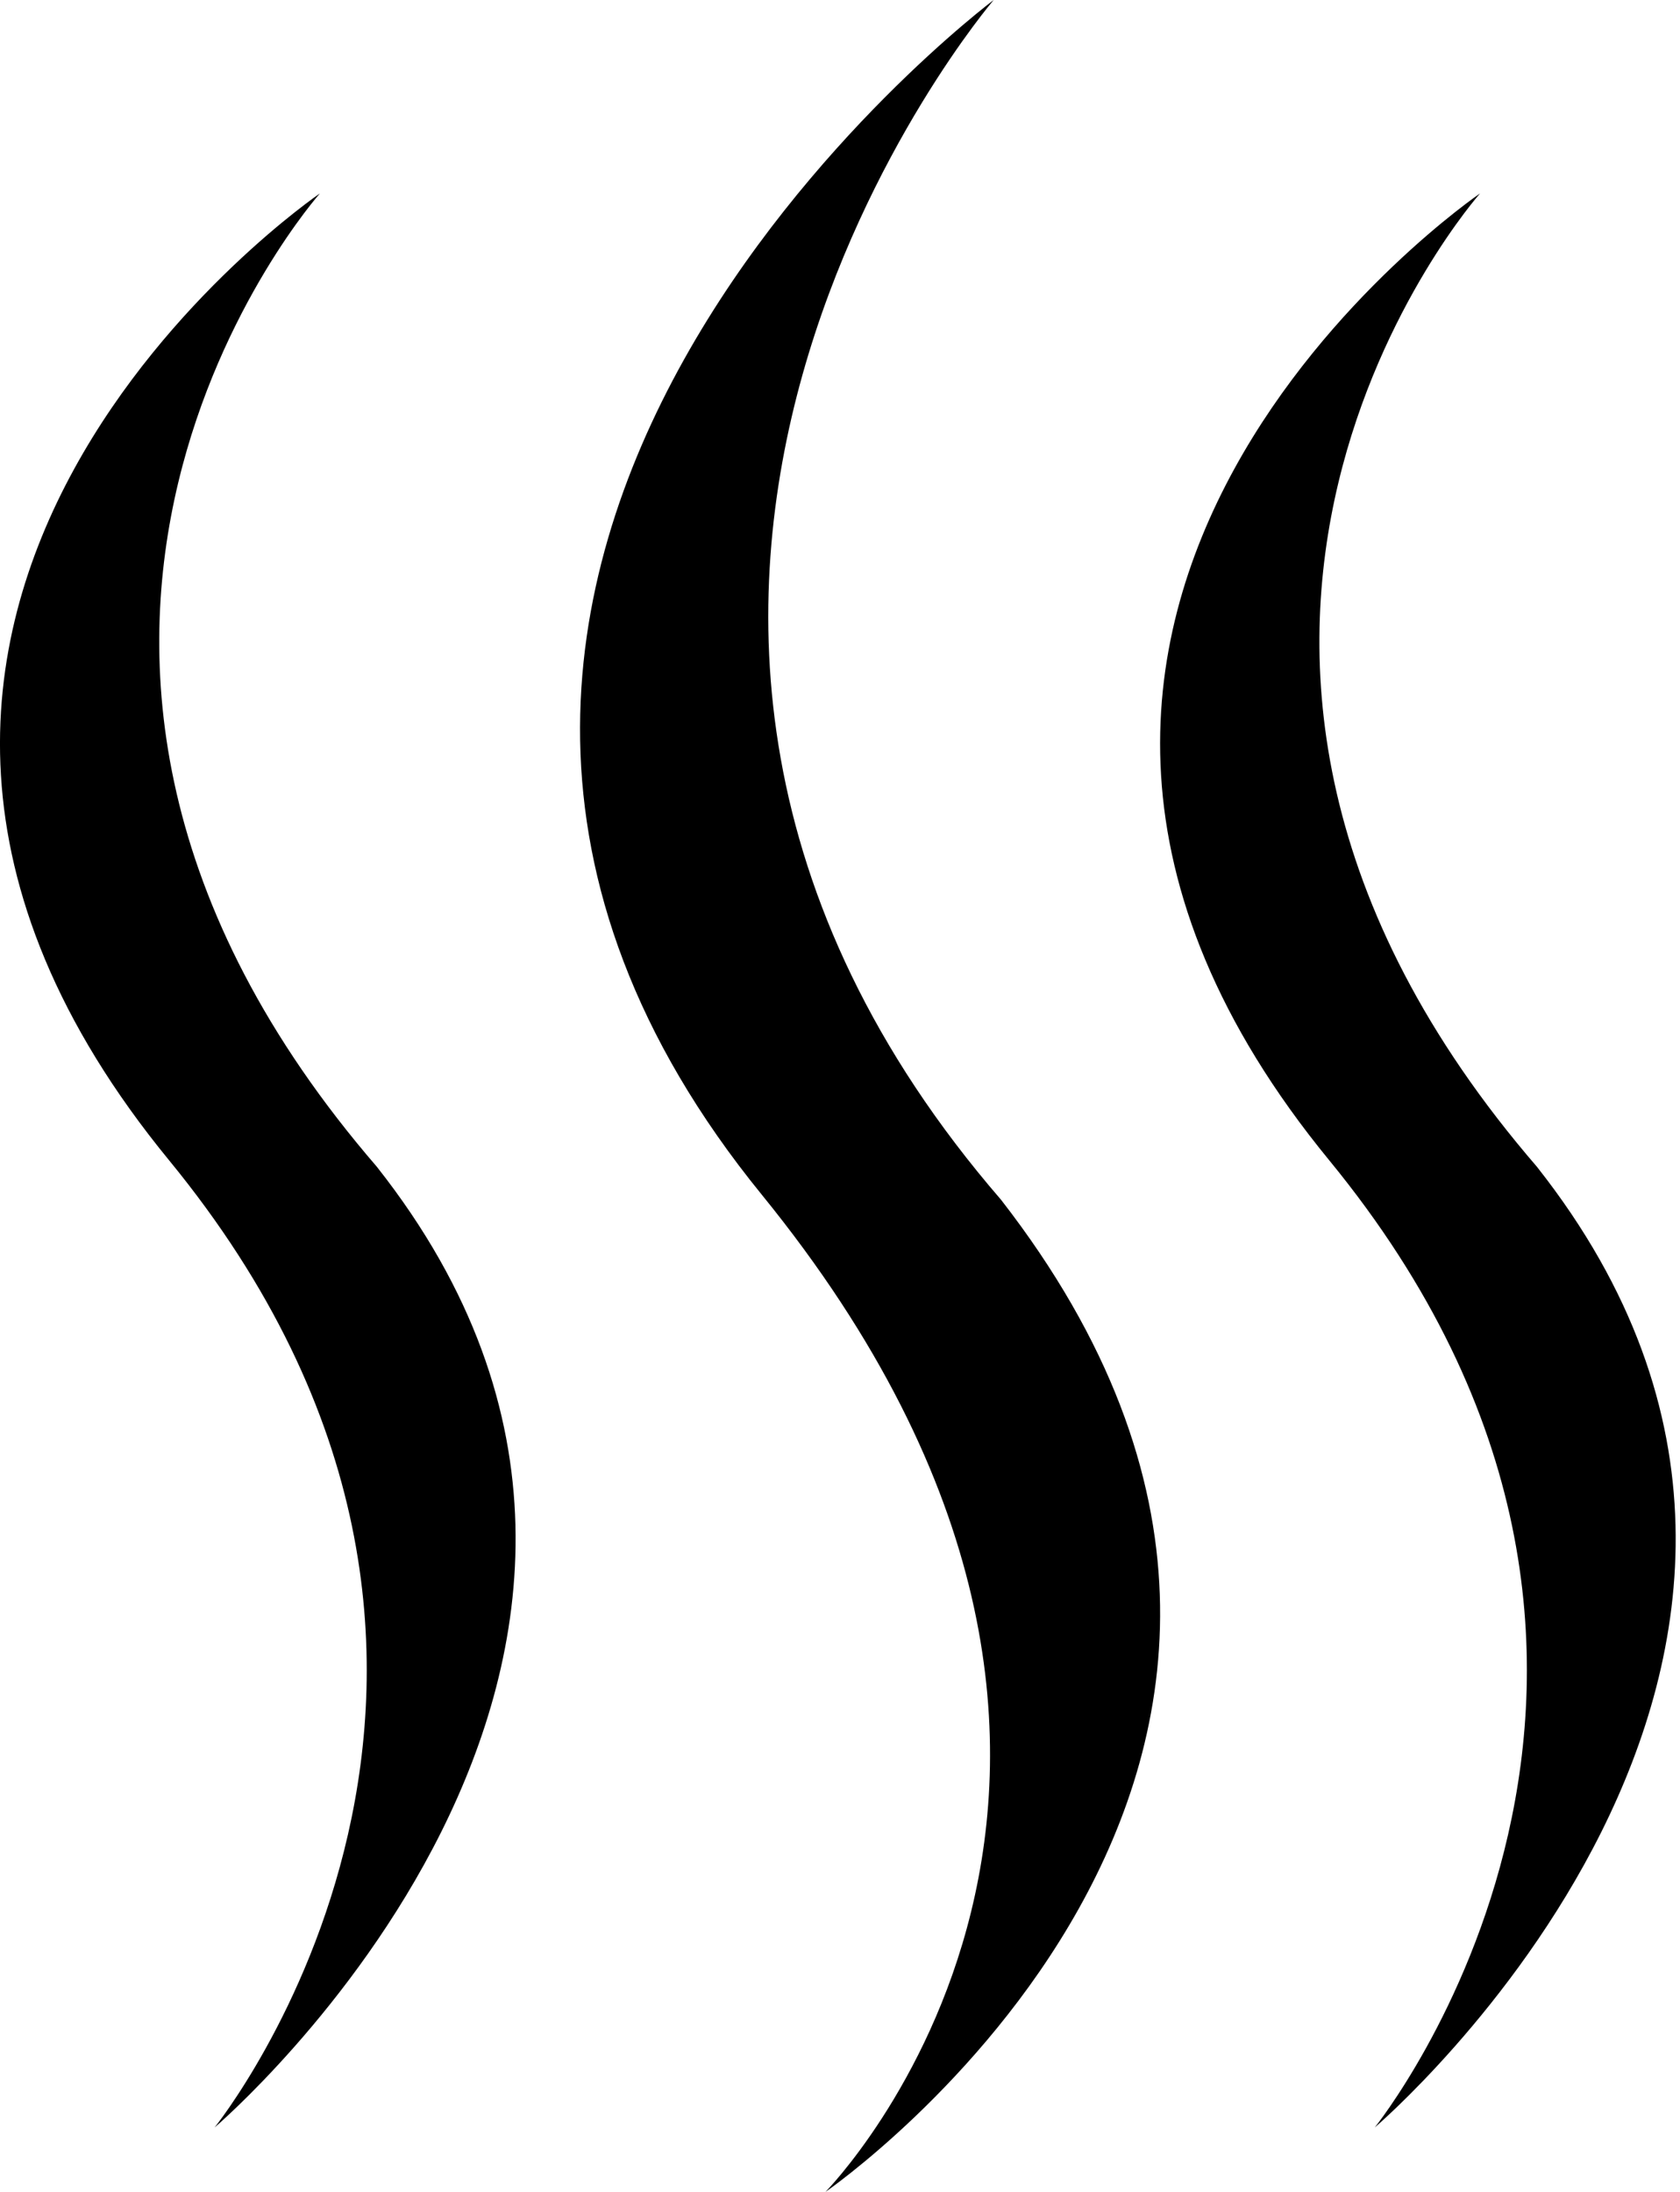
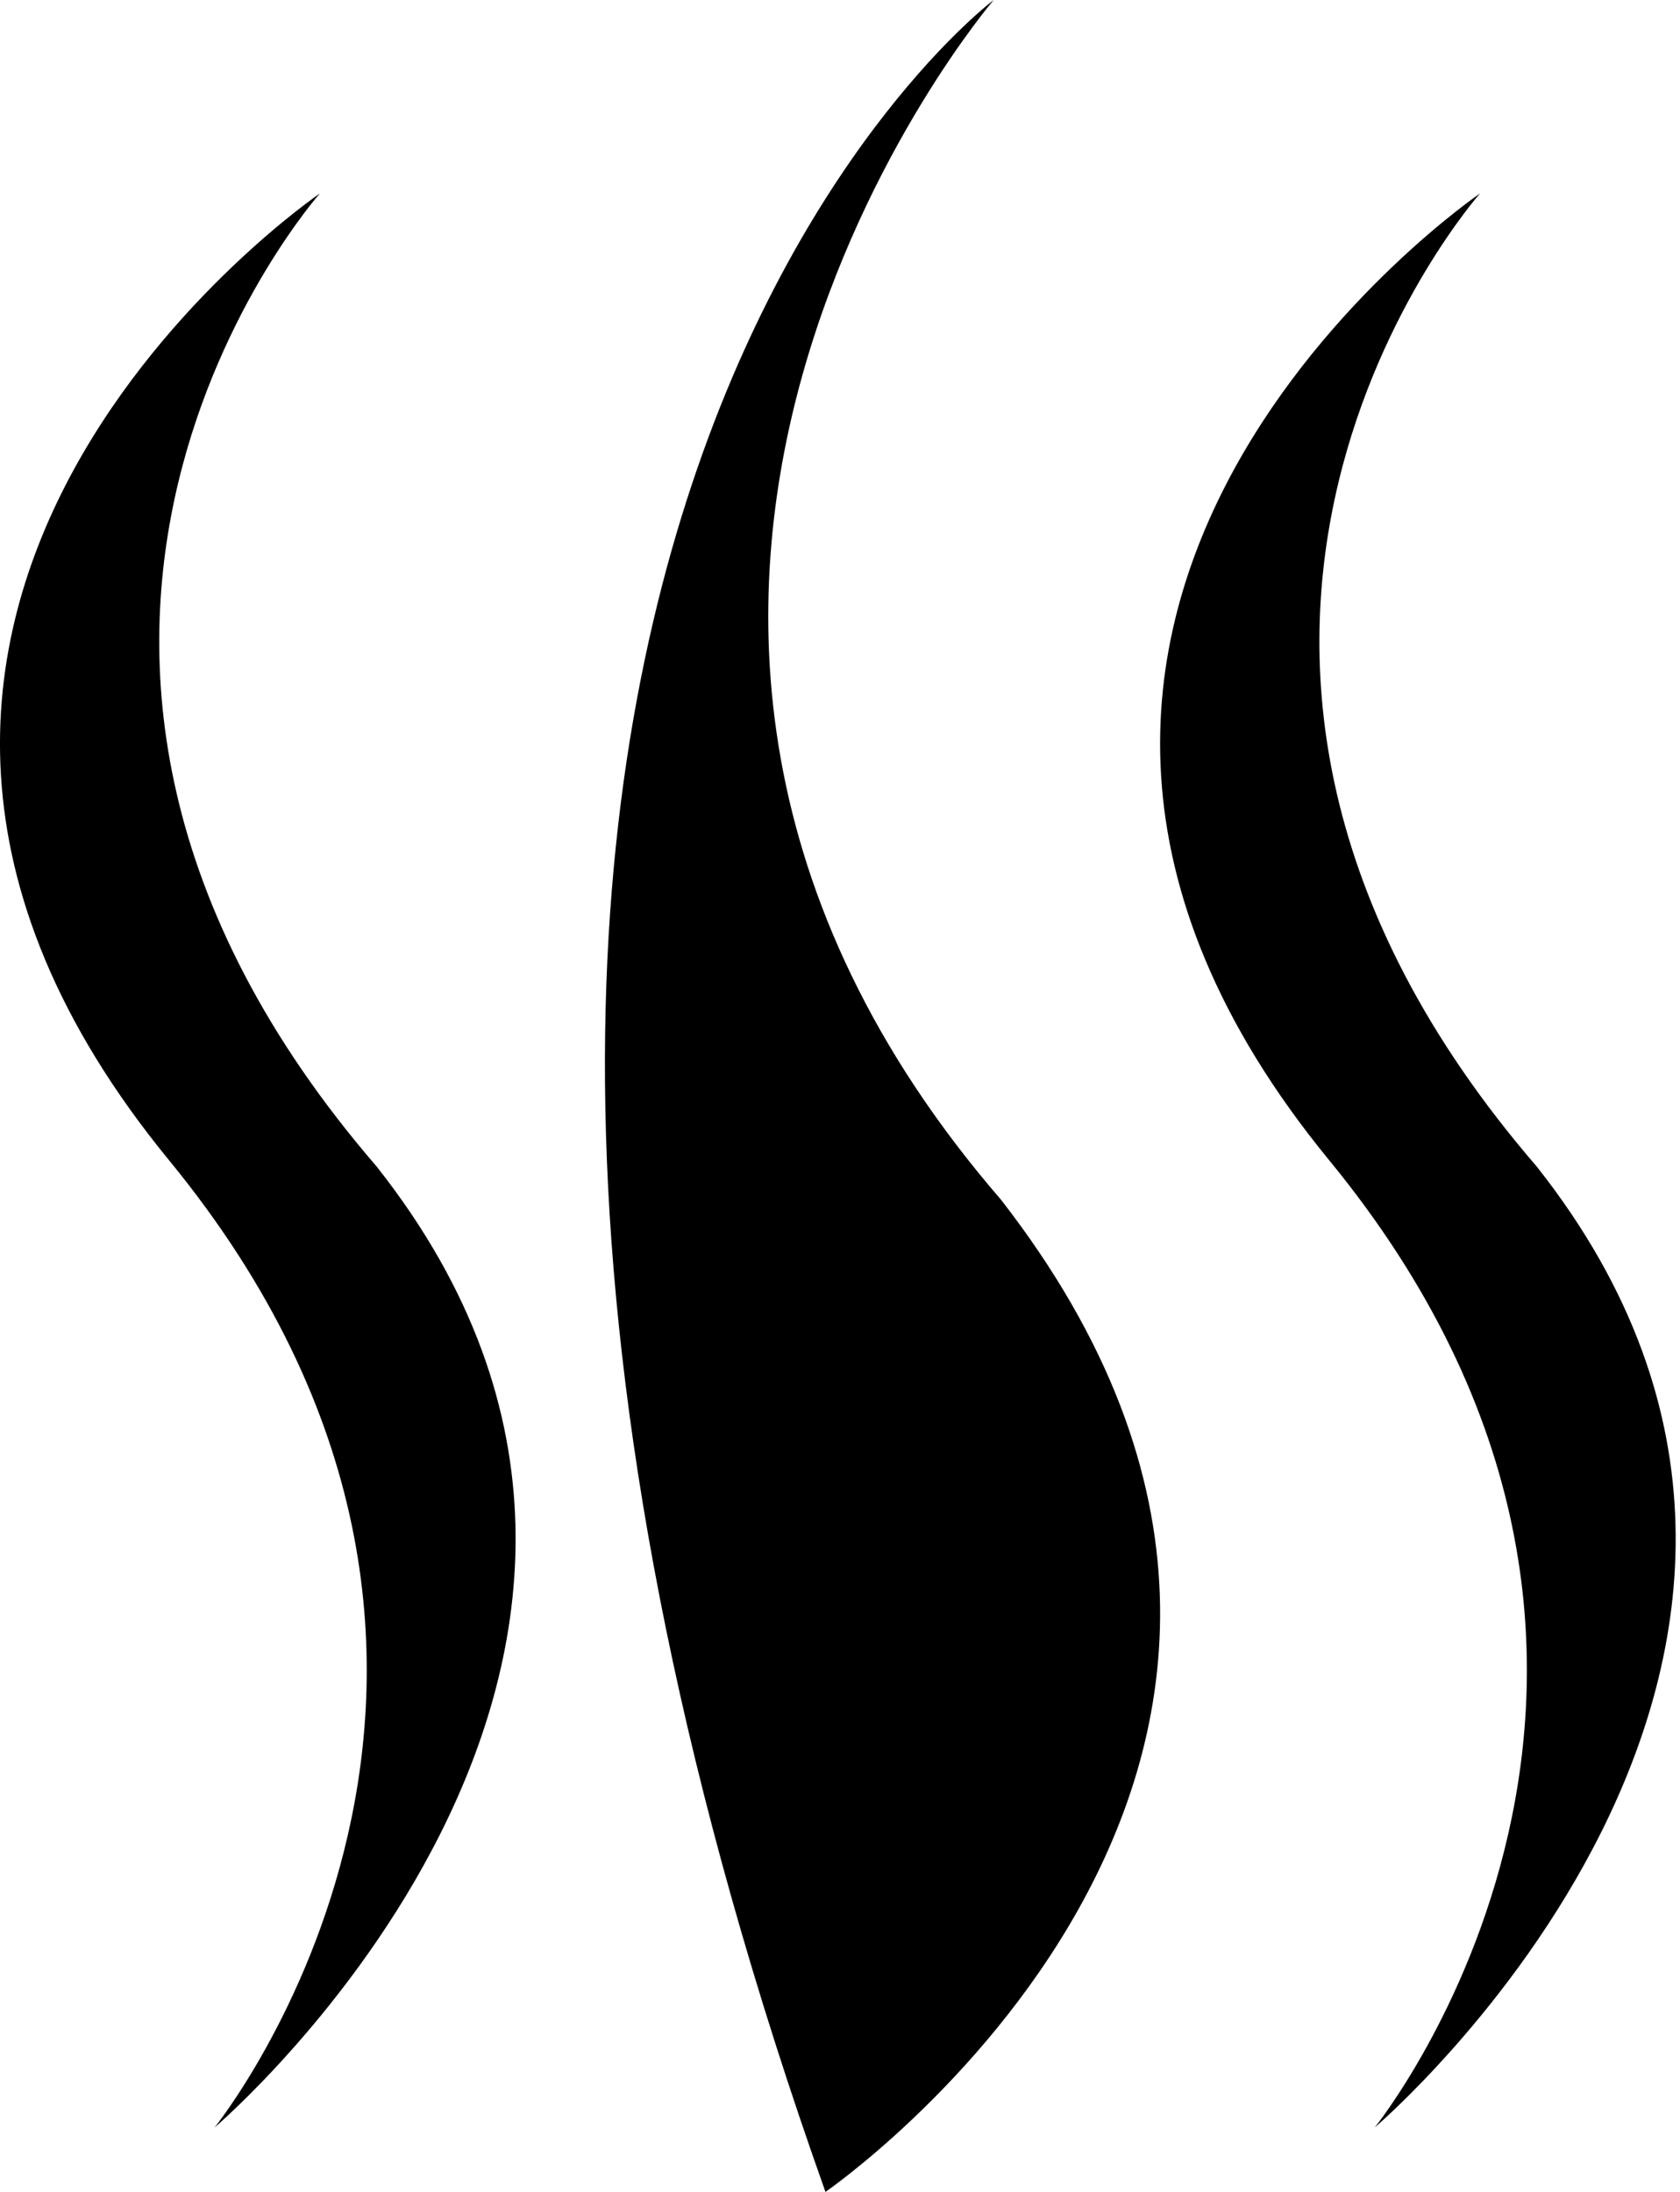
<svg xmlns="http://www.w3.org/2000/svg" viewBox="0 0 23 30">
-   <path d="M5.166 15.978c5.306 6.728-2.228 13.14-2.228 13.14s5.077-6.285-.622-13.236C-3.907 8.297 4.38 2.647 4.38 2.647s-5.438 6.126.786 13.33zM13.604 0s-7.01 8.193.1 16.42C19.747 24.19 11.301 30 11.301 30s5.607-5.68-.869-13.645C3.356 7.67 13.604 0 13.604 0zm7.444 15.978c5.306 6.728-2.227 13.14-2.227 13.14s5.077-6.285-.622-13.236c-6.224-7.585 2.064-13.235 2.064-13.235s-5.437 6.126.785 13.33z" />
+   <path d="M5.166 15.978c5.306 6.728-2.228 13.14-2.228 13.14s5.077-6.285-.622-13.236C-3.907 8.297 4.38 2.647 4.38 2.647s-5.438 6.126.786 13.33zM13.604 0s-7.01 8.193.1 16.42C19.747 24.19 11.301 30 11.301 30C3.356 7.67 13.604 0 13.604 0zm7.444 15.978c5.306 6.728-2.227 13.14-2.227 13.14s5.077-6.285-.622-13.236c-6.224-7.585 2.064-13.235 2.064-13.235s-5.437 6.126.785 13.33z" />
</svg>